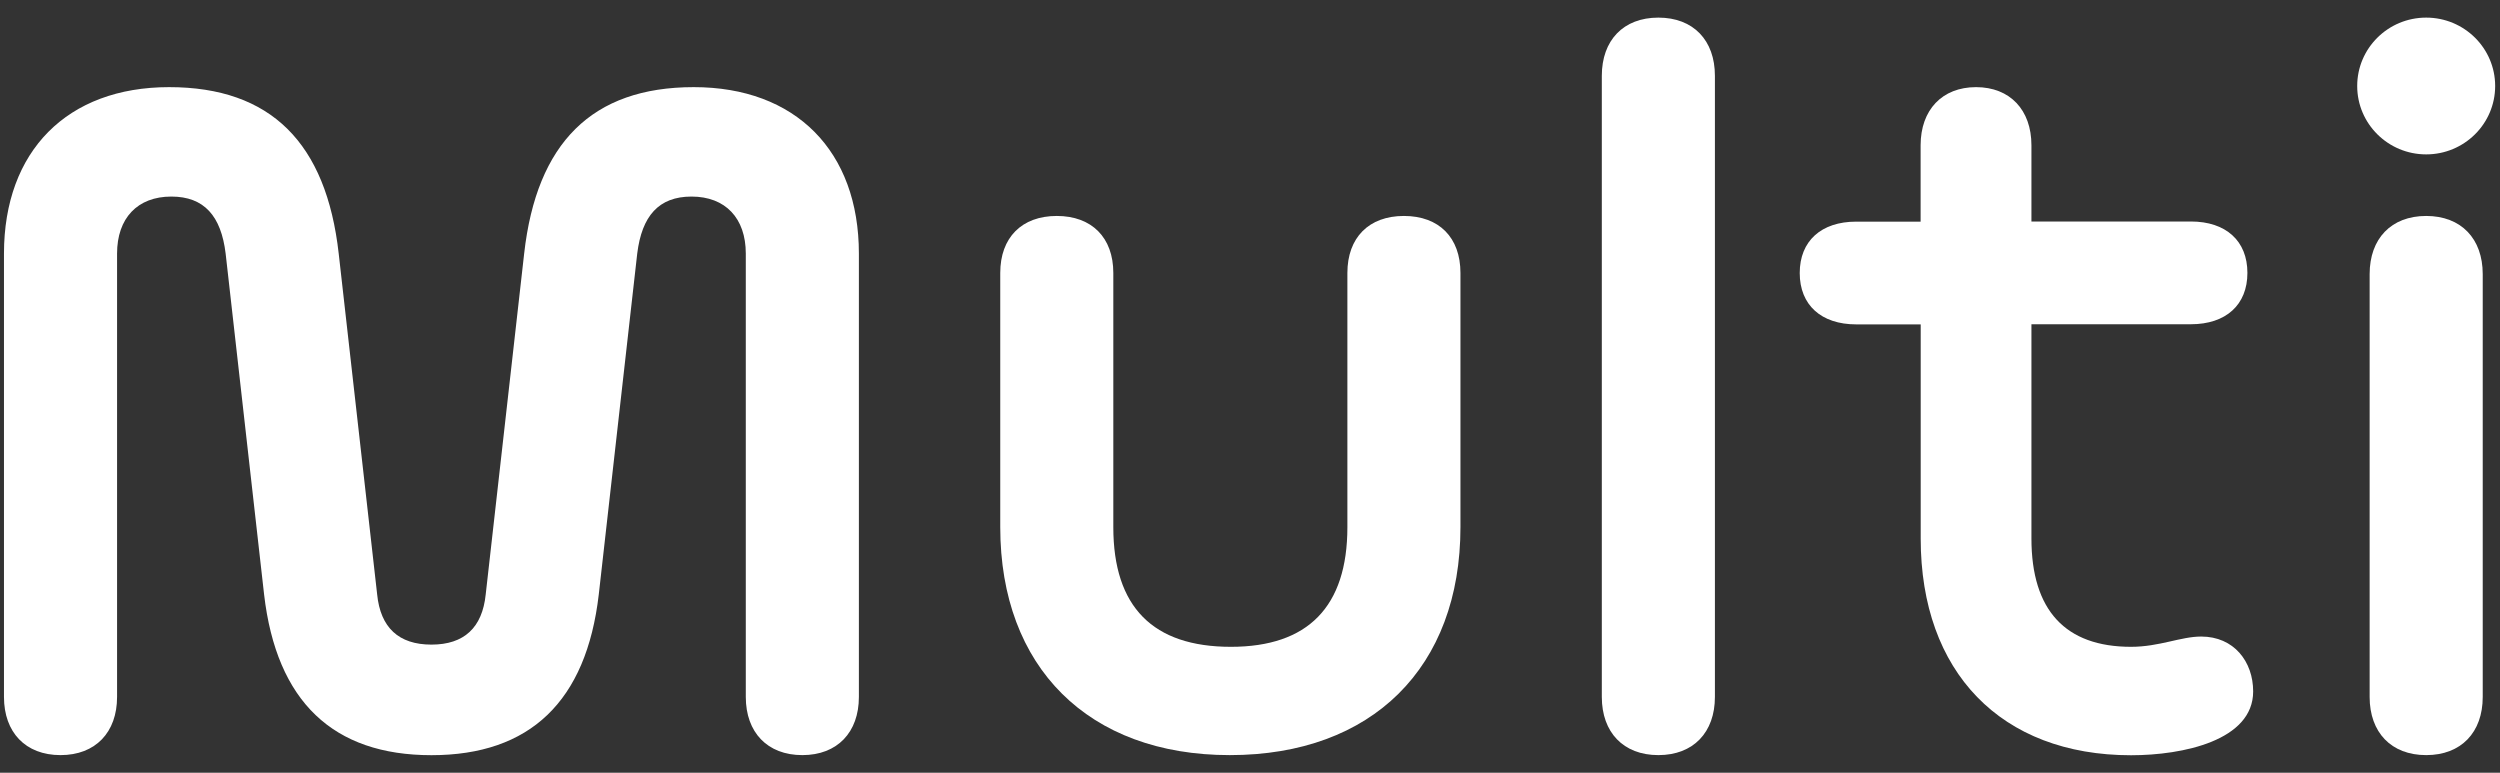
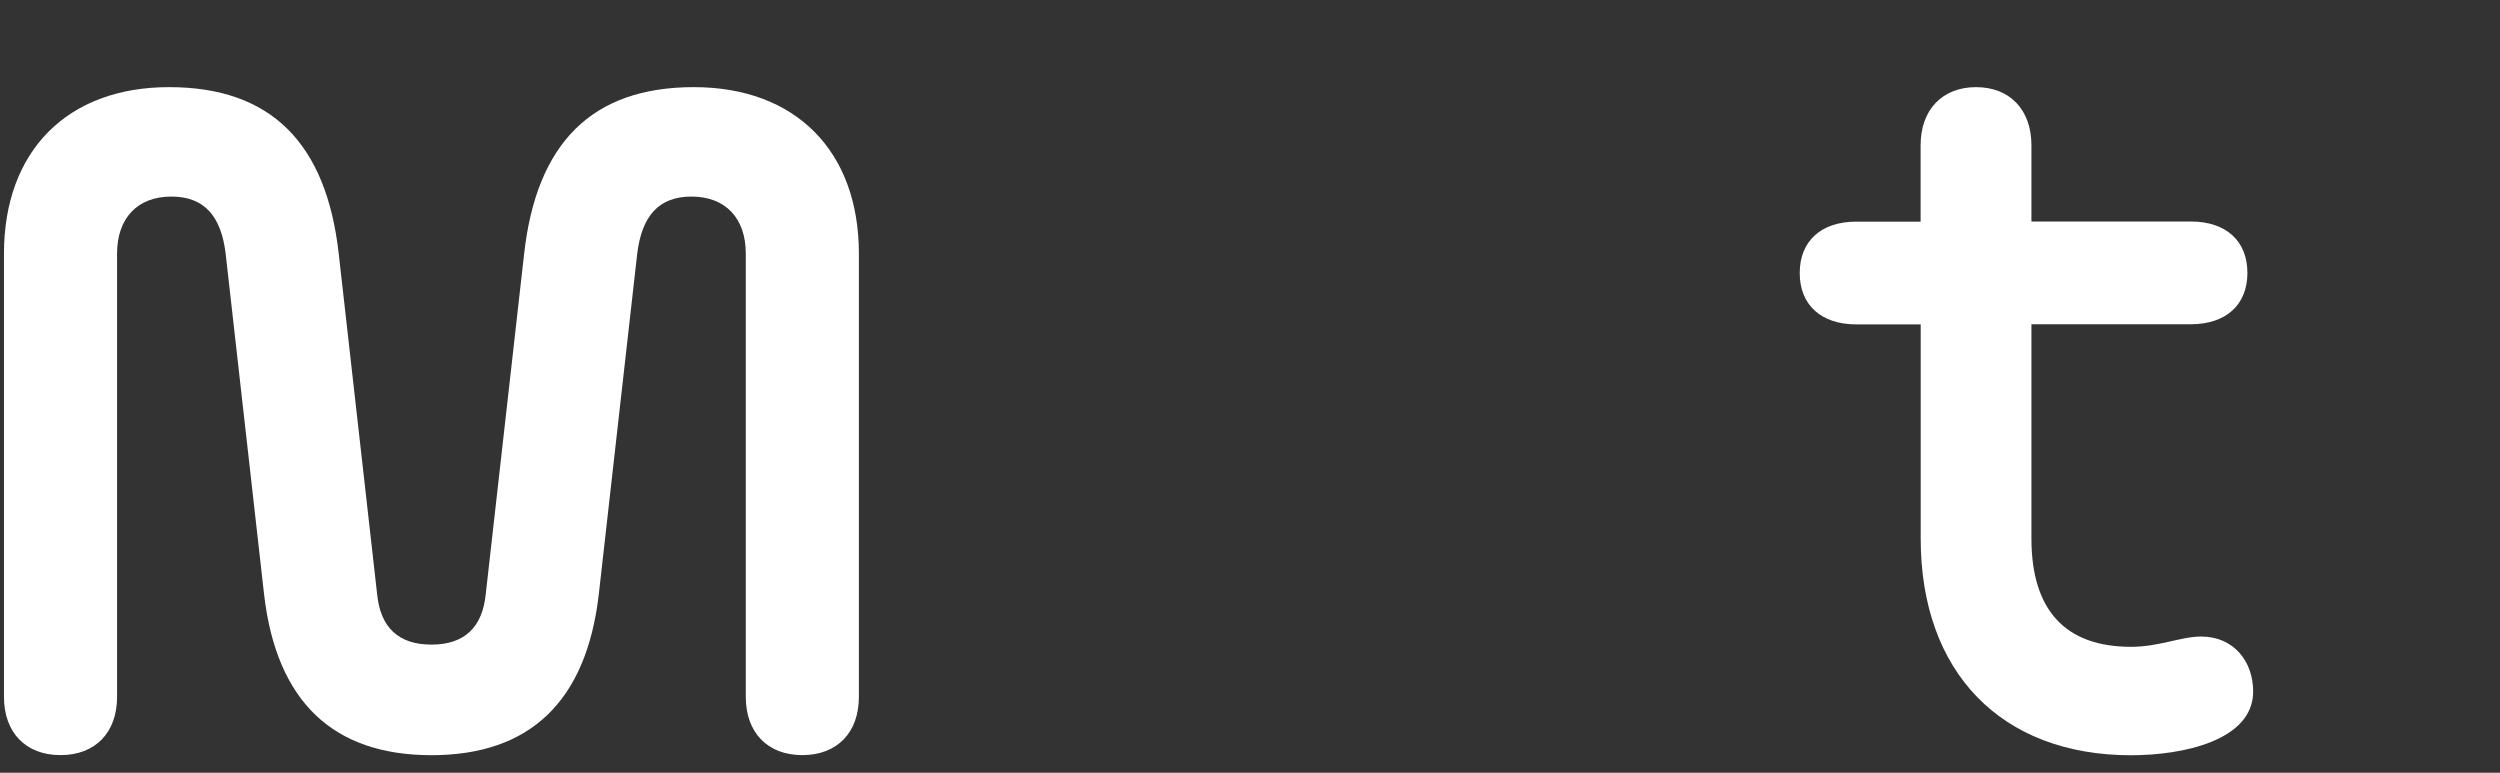
<svg xmlns="http://www.w3.org/2000/svg" width="110" height="34" viewBox="0 0 110 34" fill="none">
  <rect x="0" y="0" width="110" height="34" fill="#333333" stroke="none" />
-   <path d="M61.772 9.502C60.23 9.502 59.285 10.454 59.285 12.01V23.194C59.285 26.705 57.544 28.46 54.16 28.46C50.727 28.46 48.986 26.705 48.986 23.194V12.01C48.986 10.454 48.04 9.502 46.498 9.502C44.956 9.502 44.011 10.454 44.011 12.01V23.194C44.011 29.363 47.892 33.225 54.11 33.225C60.38 33.225 64.26 29.363 64.26 23.194V12.01C64.26 10.454 63.321 9.502 61.772 9.502Z" fill="white" />
-   <path d="M72.968 0.775C71.426 0.775 70.48 1.777 70.48 3.333V30.667C70.48 32.221 71.426 33.225 72.968 33.225C74.51 33.225 75.456 32.221 75.456 30.667V3.333C75.456 1.777 74.51 0.775 72.968 0.775Z" fill="white" />
  <path d="M30.526 3.834C26.049 3.834 23.61 6.291 23.063 11.157L21.371 26.156C21.222 27.611 20.426 28.363 18.983 28.363C17.54 28.363 16.741 27.611 16.595 26.156L14.903 11.157C14.356 6.291 11.918 3.834 7.44 3.834C2.962 3.834 0.175 6.643 0.175 11.157V30.667C0.175 32.221 1.121 33.225 2.663 33.225C4.205 33.225 5.151 32.221 5.151 30.667V11.157C5.151 9.601 6.047 8.649 7.539 8.649C8.982 8.649 9.728 9.502 9.928 11.157L11.62 26.156C12.167 30.87 14.655 33.228 18.983 33.228C23.311 33.228 25.799 30.87 26.346 26.156L28.038 11.157C28.242 9.502 28.984 8.649 30.427 8.649C31.919 8.649 32.815 9.601 32.815 11.157V30.667C32.815 32.221 33.761 33.225 35.303 33.225C36.845 33.225 37.791 32.221 37.791 30.667V11.157C37.791 6.643 35.004 3.834 30.526 3.834Z" fill="white" />
-   <path d="M106.752 9.502C105.21 9.502 104.264 10.505 104.264 12.06V30.667C104.264 32.222 105.21 33.225 106.752 33.225C108.294 33.225 109.24 32.222 109.24 30.667V12.06C109.24 10.505 108.294 9.502 106.752 9.502Z" fill="white" />
-   <path d="M106.752 6.793C108.428 6.793 109.787 5.446 109.787 3.784C109.787 2.122 108.428 0.775 106.752 0.775C105.076 0.775 103.717 2.122 103.717 3.784C103.717 5.446 105.076 6.793 106.752 6.793Z" fill="white" />
  <path d="M96.851 28.008C95.955 28.008 95.009 28.46 93.766 28.46C90.88 28.46 89.383 26.856 89.383 23.695V14.267H96.398C97.941 14.267 98.886 13.414 98.886 12.007C98.886 10.599 97.941 9.746 96.398 9.746H89.383V6.392C89.383 4.837 88.438 3.834 86.946 3.834C85.454 3.834 84.507 4.837 84.507 6.392V9.752H81.675C80.132 9.752 79.188 10.605 79.188 12.013C79.188 13.42 80.132 14.273 81.675 14.273H84.511V23.702C84.511 29.57 88.044 33.231 93.766 33.231C96.055 33.231 99.139 32.579 99.139 30.423C99.139 29.112 98.294 28.008 96.851 28.008Z" fill="white" />
</svg>